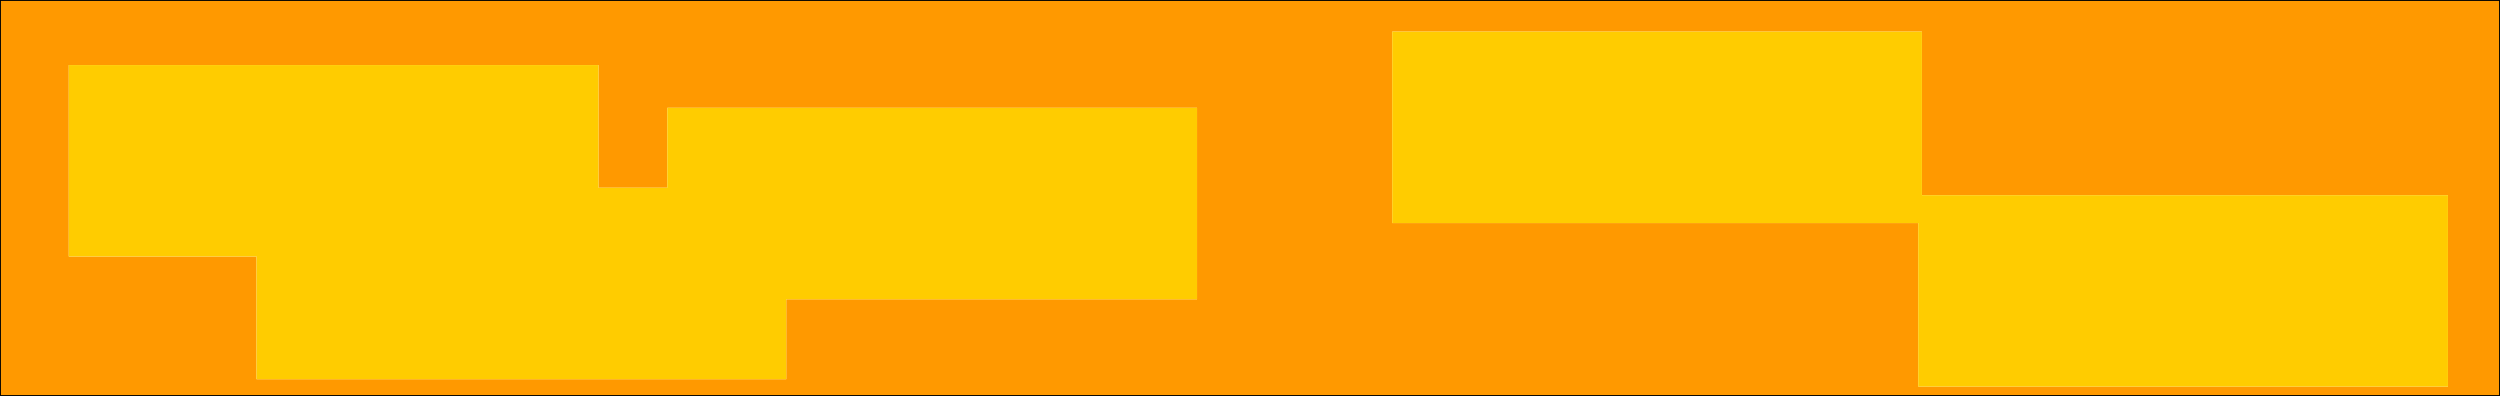
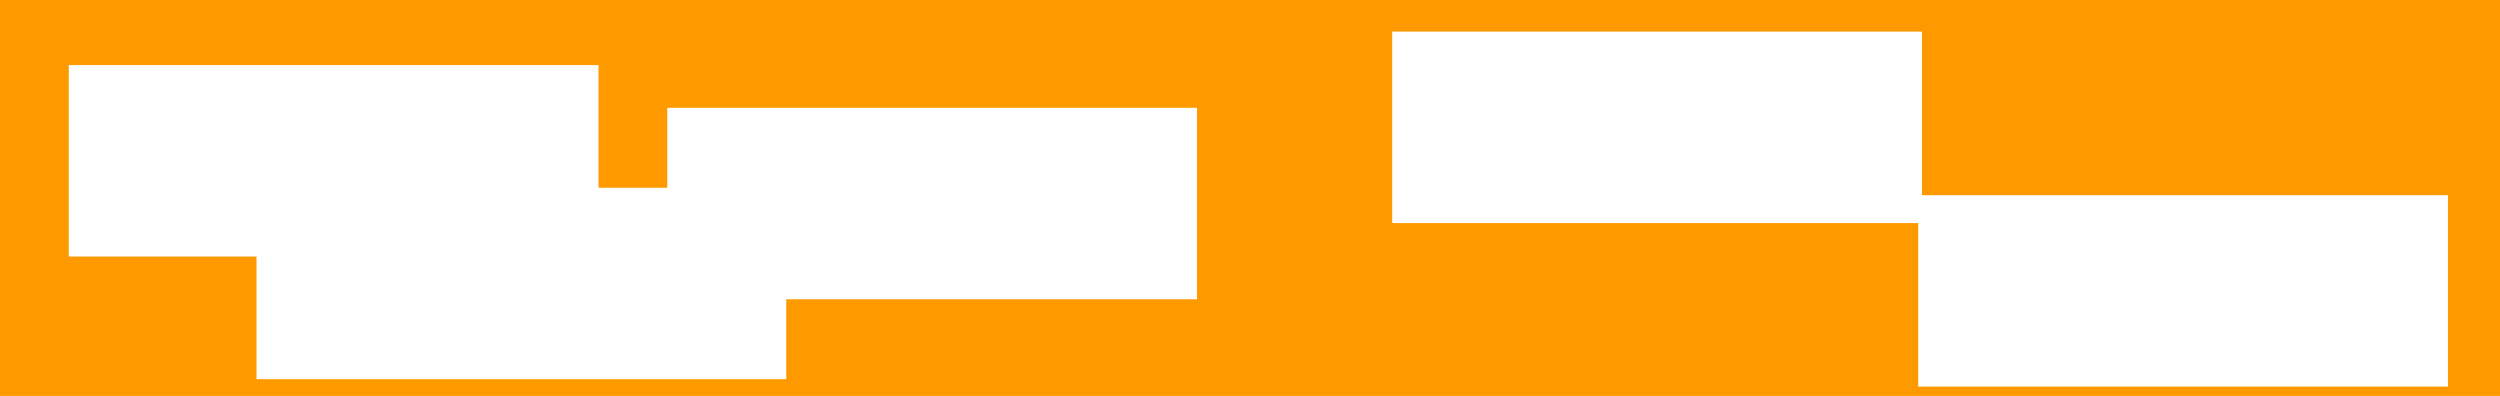
<svg xmlns="http://www.w3.org/2000/svg" height="10.65px" width="67.25px">
  <g transform="matrix(1.0, 0.0, 0.0, 1.0, 33.6, 5.3)">
    <path d="M32.25 -0.05 L18.1 -0.05 18.1 -4.45 3.85 -4.45 3.85 0.7 18.0 0.7 18.0 5.1 32.25 5.1 32.25 -0.05 M33.65 5.35 L-33.6 5.35 -33.6 -5.3 33.65 -5.3 33.65 5.35 M-15.65 -2.4 L-15.65 -0.25 -17.5 -0.25 -17.5 -3.55 -31.75 -3.55 -31.75 1.6 -26.7 1.6 -26.7 4.9 -12.45 4.9 -12.45 2.75 -1.4 2.75 -1.4 -2.4 -15.65 -2.4" fill="#ff9900" fill-rule="evenodd" stroke="none" />
-     <path d="M32.25 -0.05 L32.25 5.1 18.0 5.1 18.0 0.7 3.85 0.7 3.85 -4.45 18.1 -4.45 18.1 -0.05 32.25 -0.05 M-15.65 -2.4 L-1.4 -2.4 -1.4 2.75 -12.45 2.75 -12.45 4.9 -26.7 4.9 -26.7 1.6 -31.75 1.6 -31.75 -3.55 -17.5 -3.55 -17.5 -0.25 -15.65 -0.25 -15.65 -2.4" fill="#ffcc00" fill-rule="evenodd" stroke="none" />
-     <path d="M33.65 5.35 L-33.6 5.35 -33.6 -5.3 33.65 -5.3 33.65 5.35 Z" fill="none" stroke="#000000" stroke-linecap="round" stroke-linejoin="round" stroke-width="0.05" />
  </g>
</svg>